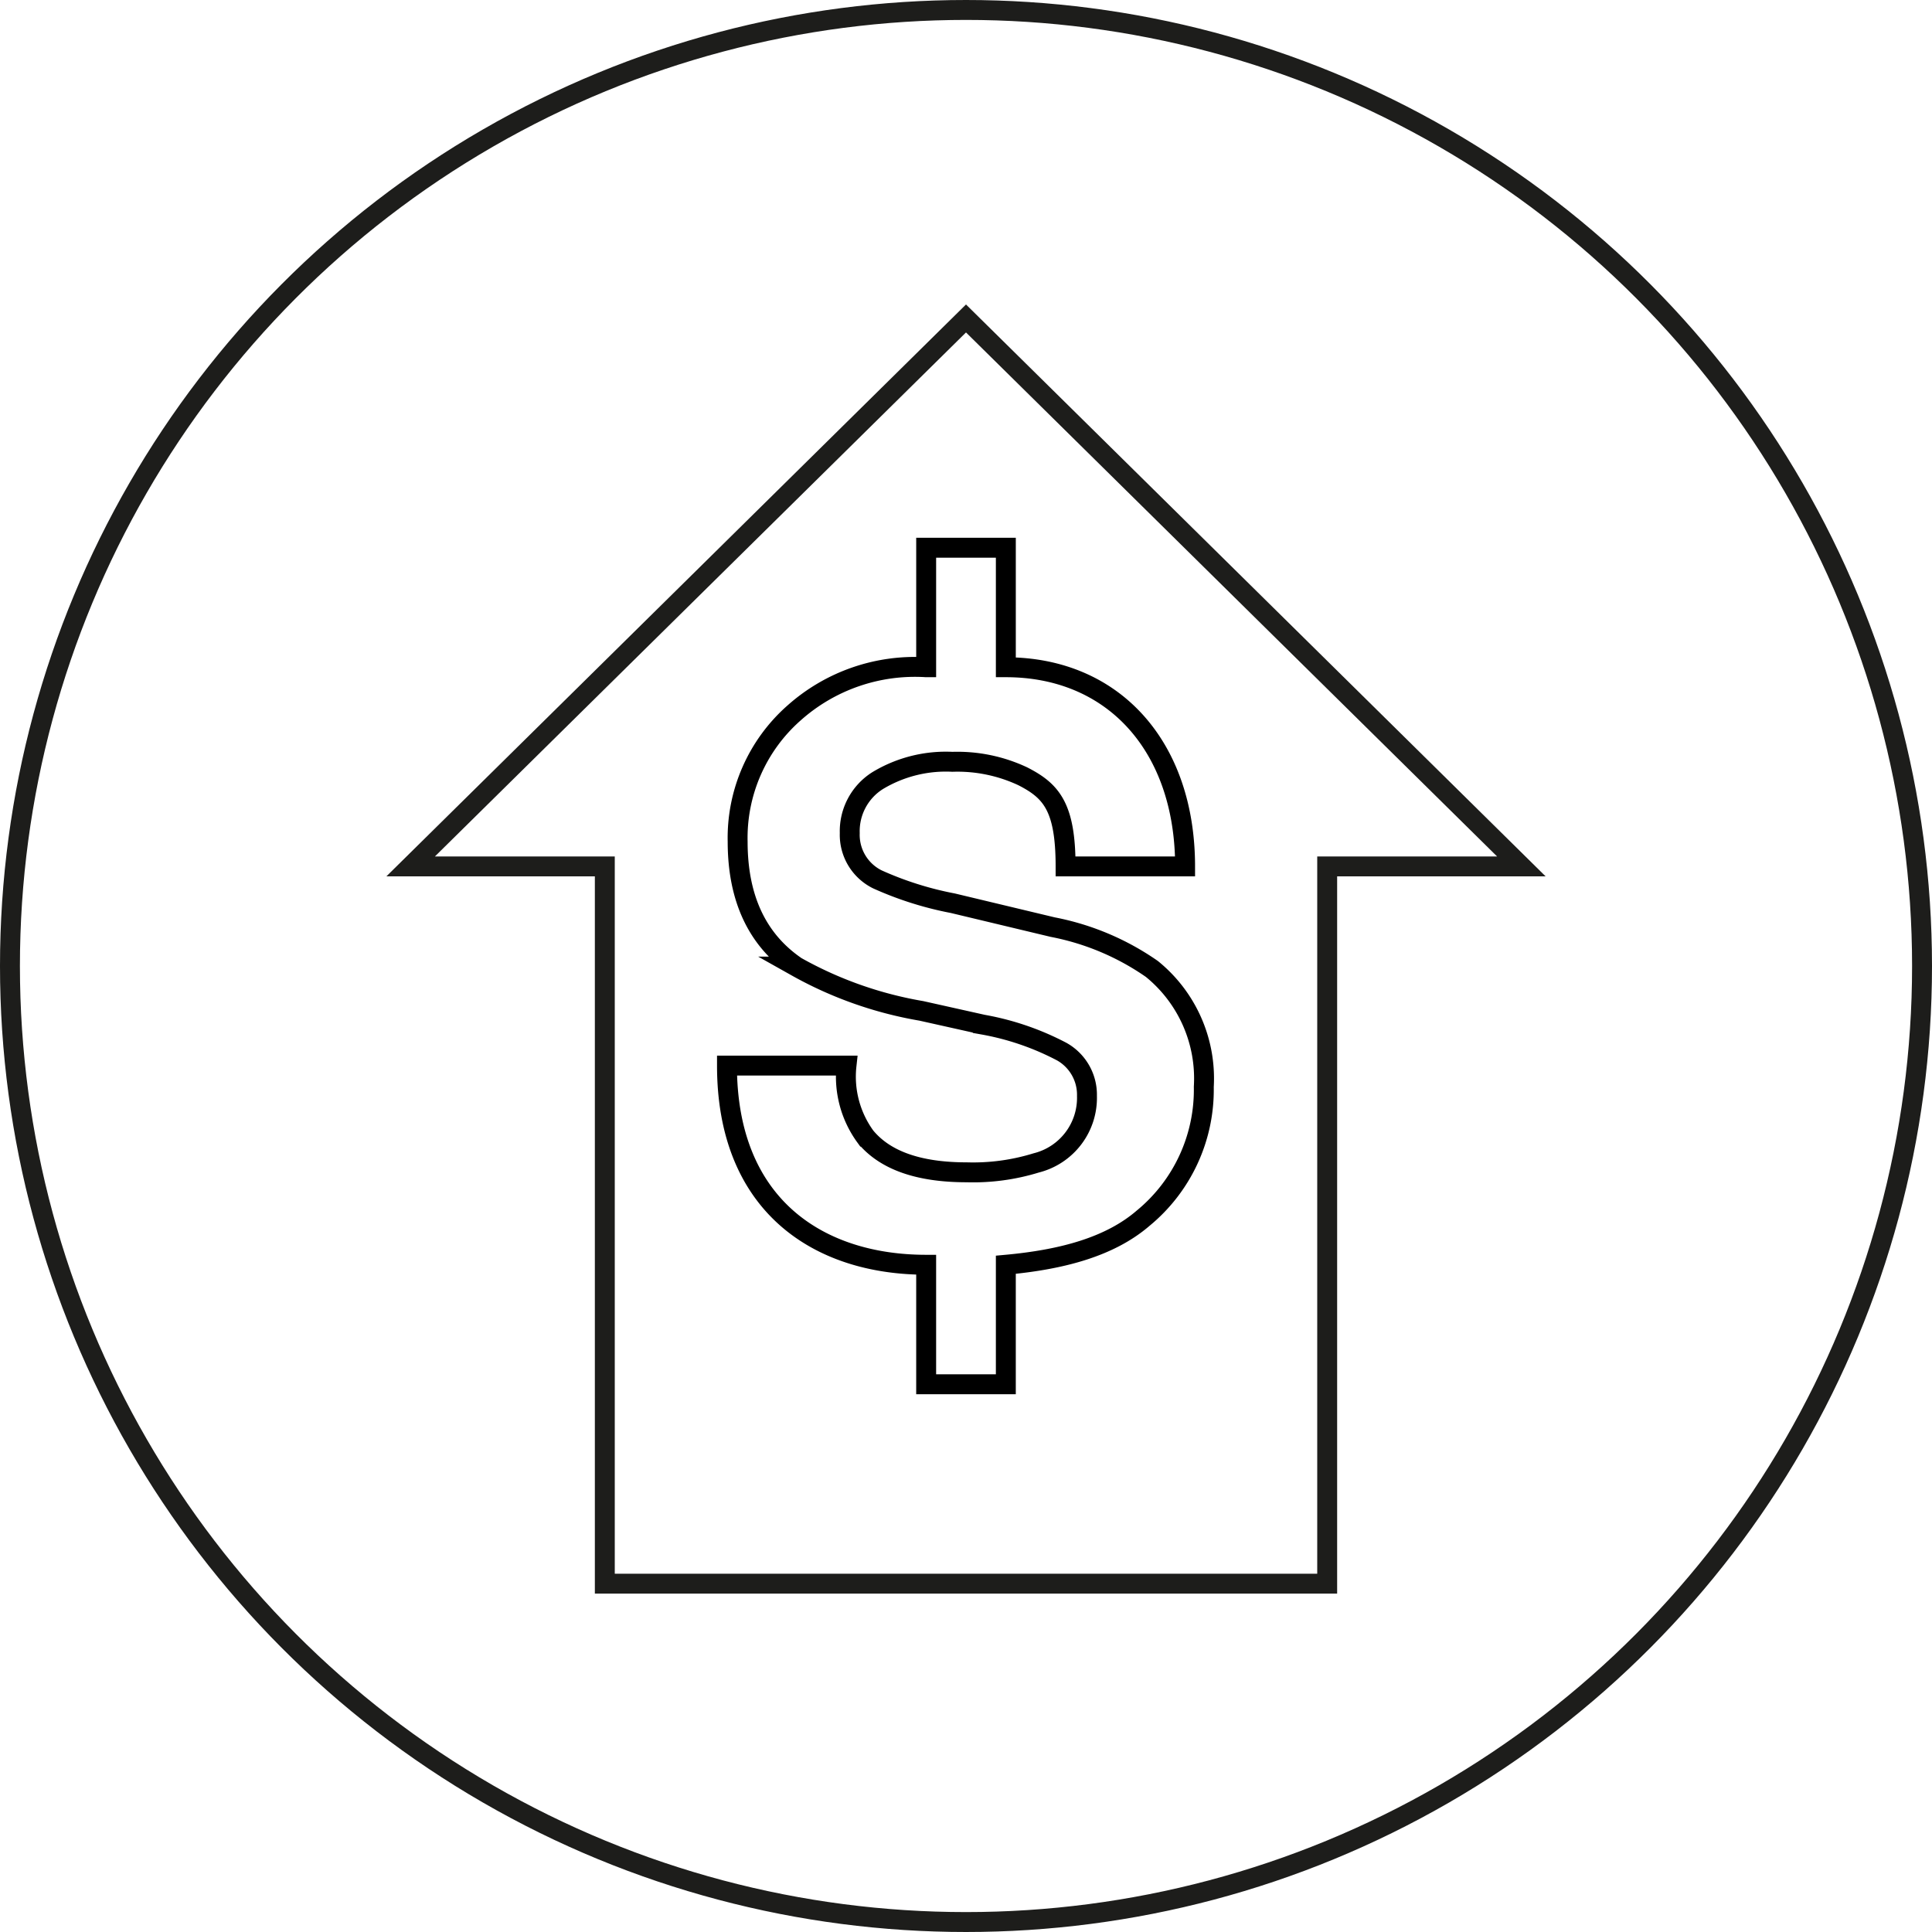
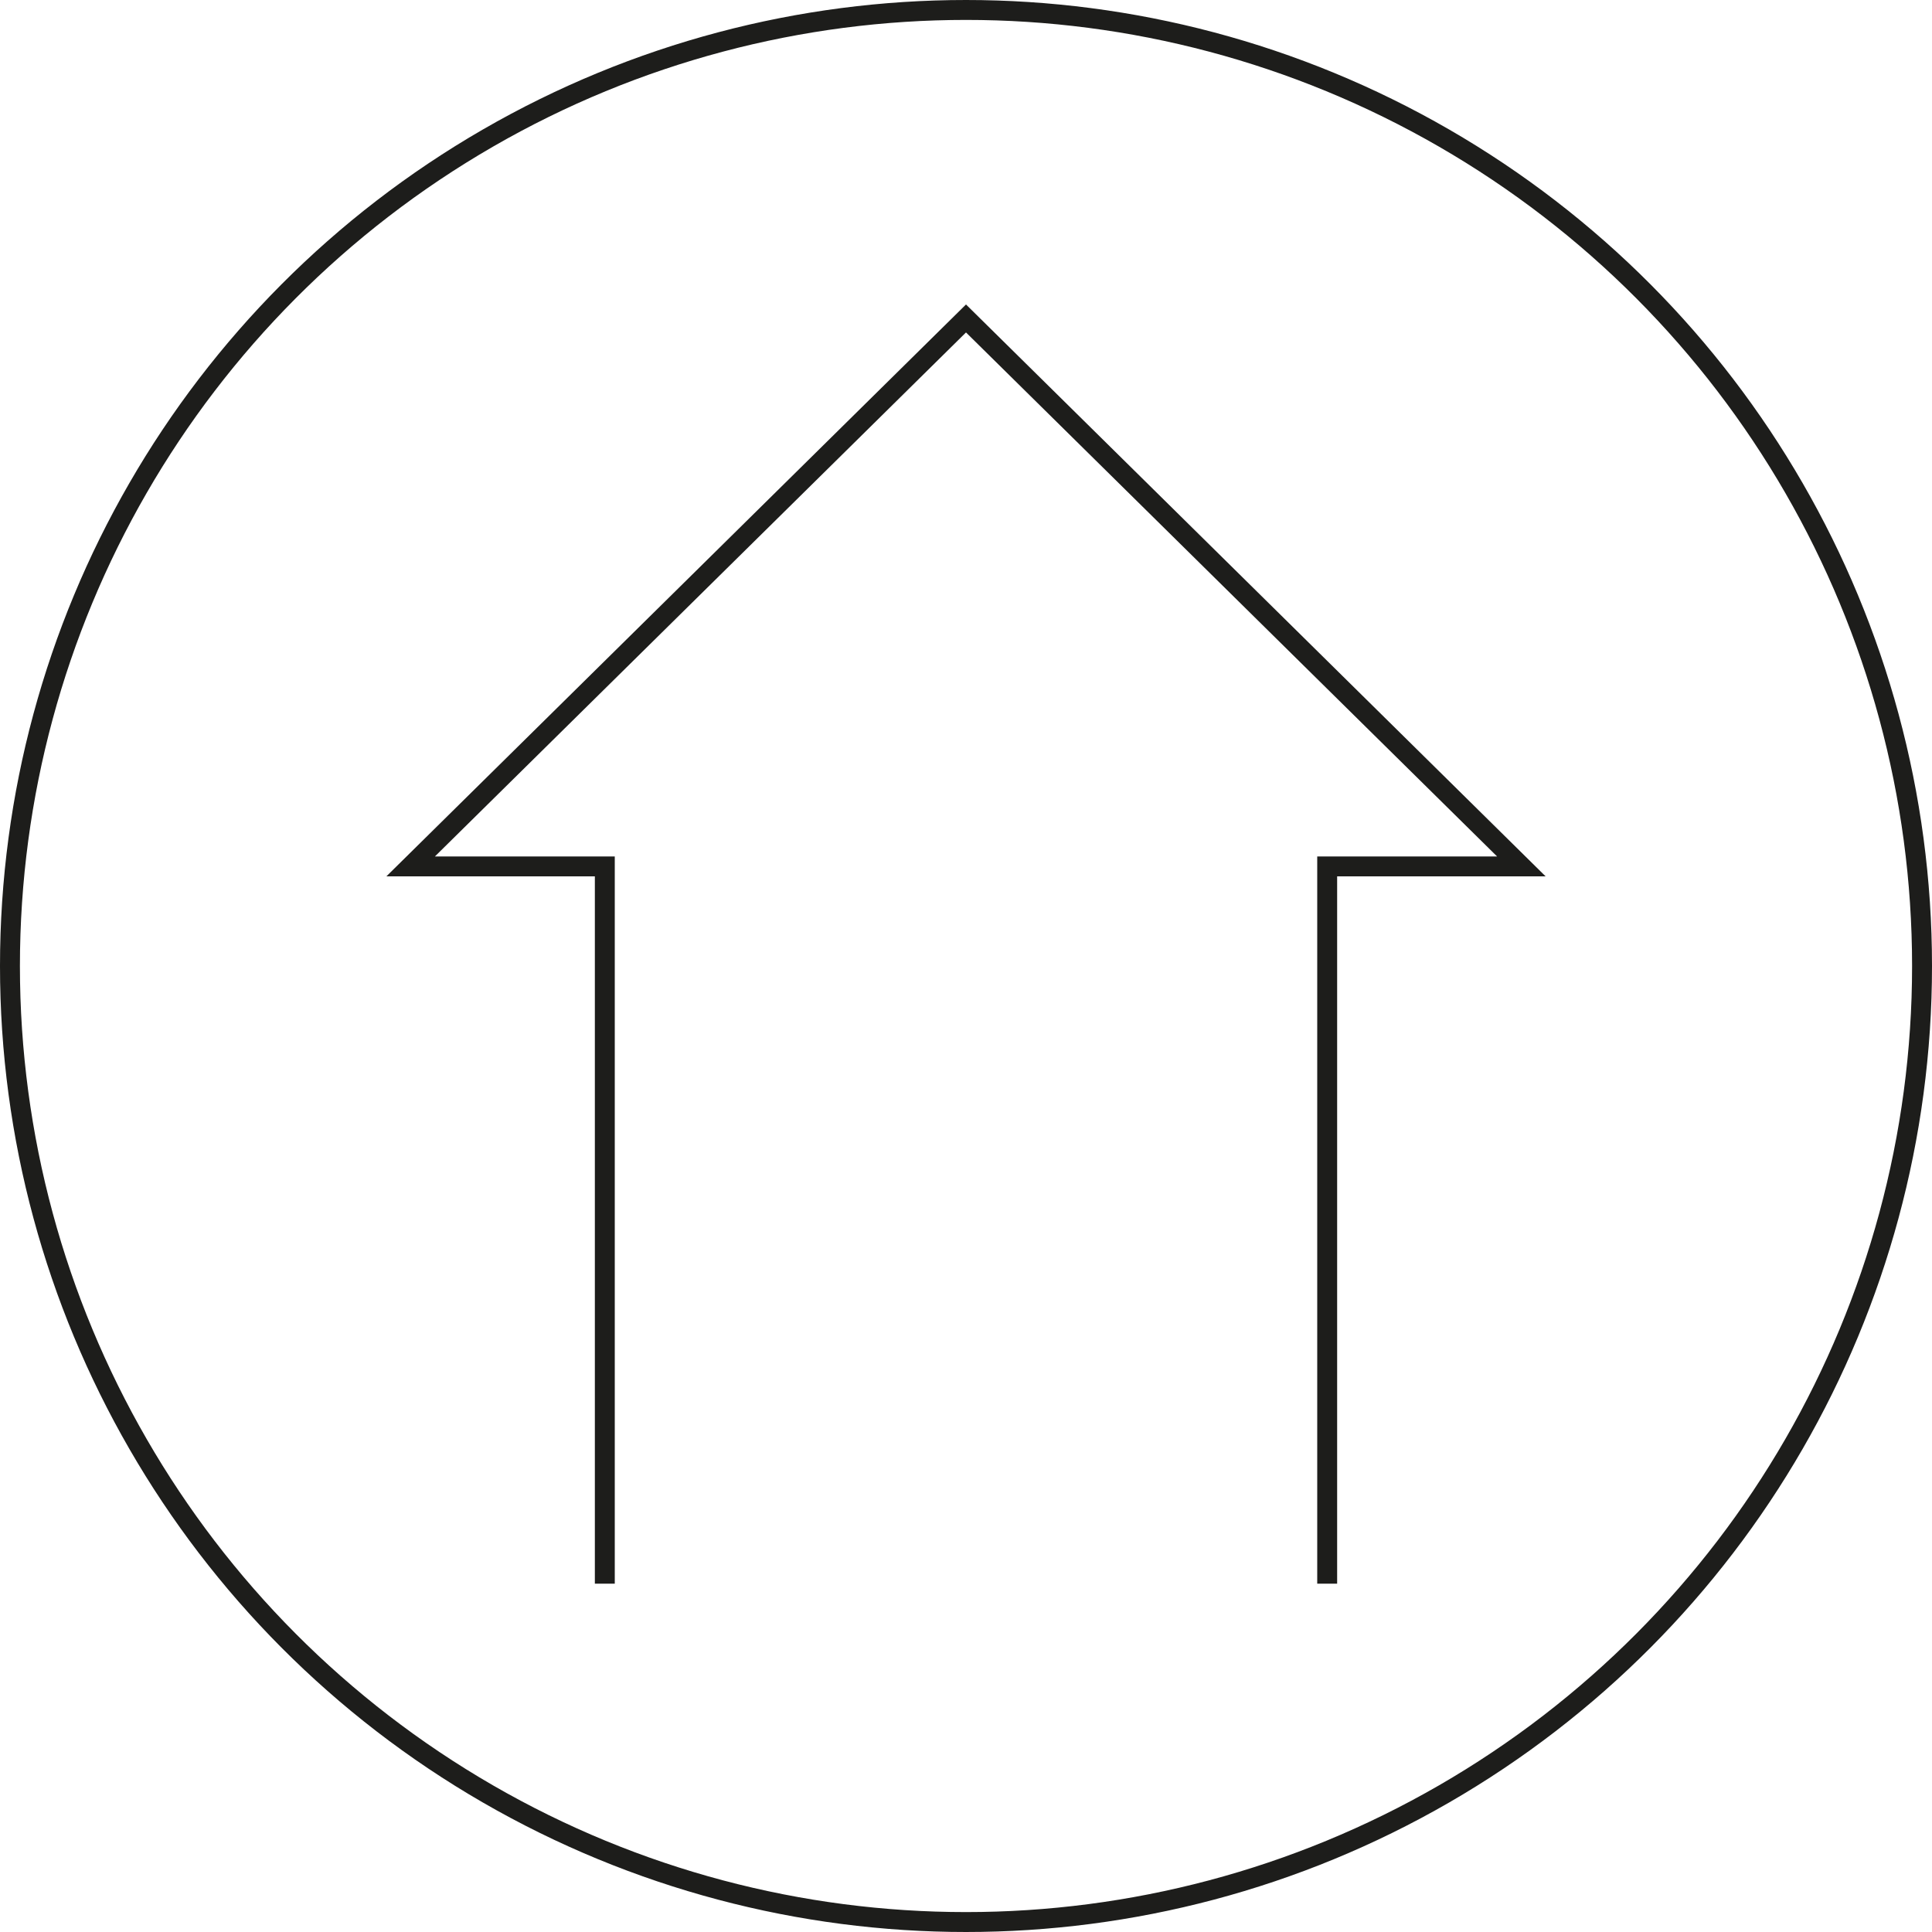
<svg xmlns="http://www.w3.org/2000/svg" id="Cost_" data-name="Cost " width="97" height="97" viewBox="0 0 97 97">
  <circle id="Ellipse_252" data-name="Ellipse 252" cx="48" cy="48" r="48" transform="translate(0.5 0.5)" fill="none" stroke="#1d1d1b" stroke-width="1" />
-   <path id="Path_1351" data-name="Path 1351" d="M66.634,79.511V43.5h9.749L48.5,15.989,20.617,43.5h9.749V79.511Z" fill="none" stroke="#1d1d1b" stroke-width="1" />
-   <path id="Path_1352" data-name="Path 1352" d="M57.832,48.648a13,13,0,0,0-4.977-2.1l-5.017-1.2a16.879,16.879,0,0,1-3.792-1.2,2.492,2.492,0,0,1-1.382-2.32,3,3,0,0,1,1.4-2.636,6.624,6.624,0,0,1,3.753-.944,7.713,7.713,0,0,1,3.535.728C52.776,39.705,53.5,40.5,53.5,43.5h6c0-6-3.573-10-9-10v-6h-4v6a9.111,9.111,0,0,0-6.621,2.285,8.36,8.36,0,0,0-2.844,6.47q0,4.269,2.943,6.275a19.511,19.511,0,0,0,6.28,2.223l3.082.688A13.607,13.607,0,0,1,53.309,52.8a2.482,2.482,0,0,1,1.264,2.222,3.366,3.366,0,0,1-2.547,3.364,10.75,10.75,0,0,1-3.5.472q-3.6,0-5.076-1.79A5.117,5.117,0,0,1,42.5,53.5h-6c0,7,4.573,10,10,10v6h4v-6c2.807-.256,5.215-.894,6.888-2.333a8.345,8.345,0,0,0,3.051-6.6A7.076,7.076,0,0,0,57.832,48.648Z" fill="none" stroke="#000" stroke-width="1" />
+   <path id="Path_1351" data-name="Path 1351" d="M66.634,79.511V43.5h9.749L48.5,15.989,20.617,43.5h9.749V79.511" fill="none" stroke="#1d1d1b" stroke-width="1" />
</svg>